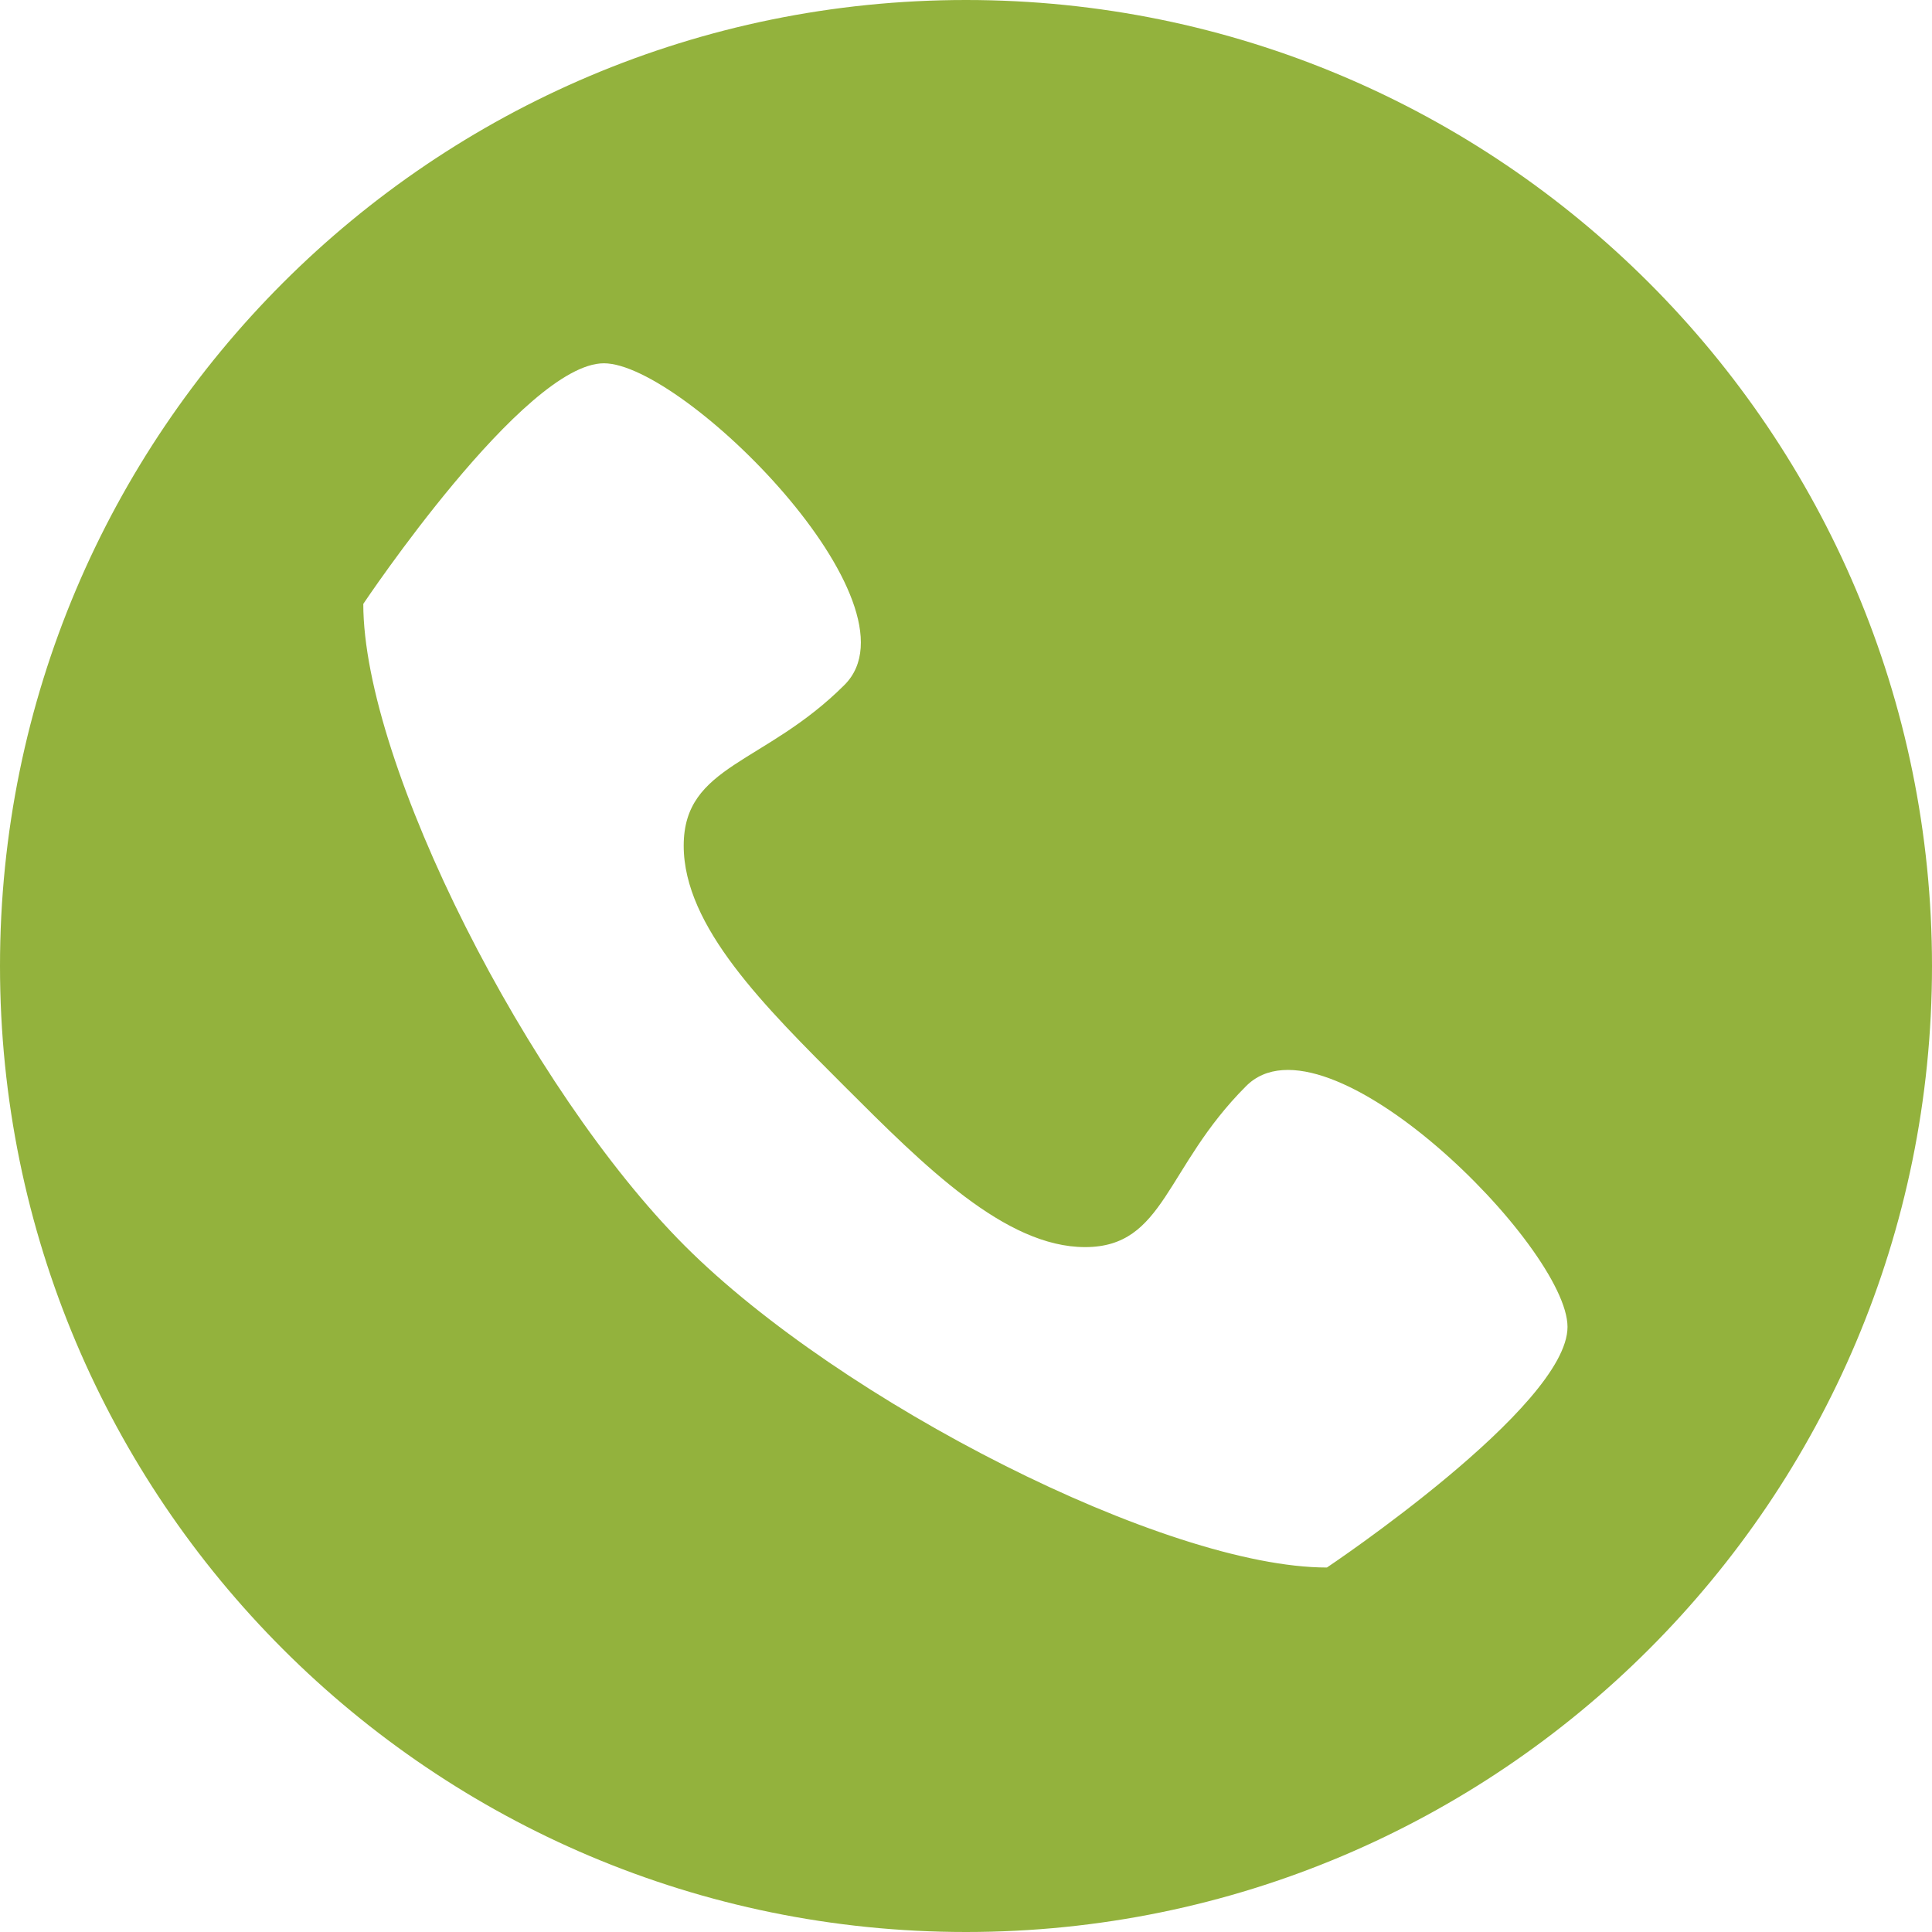
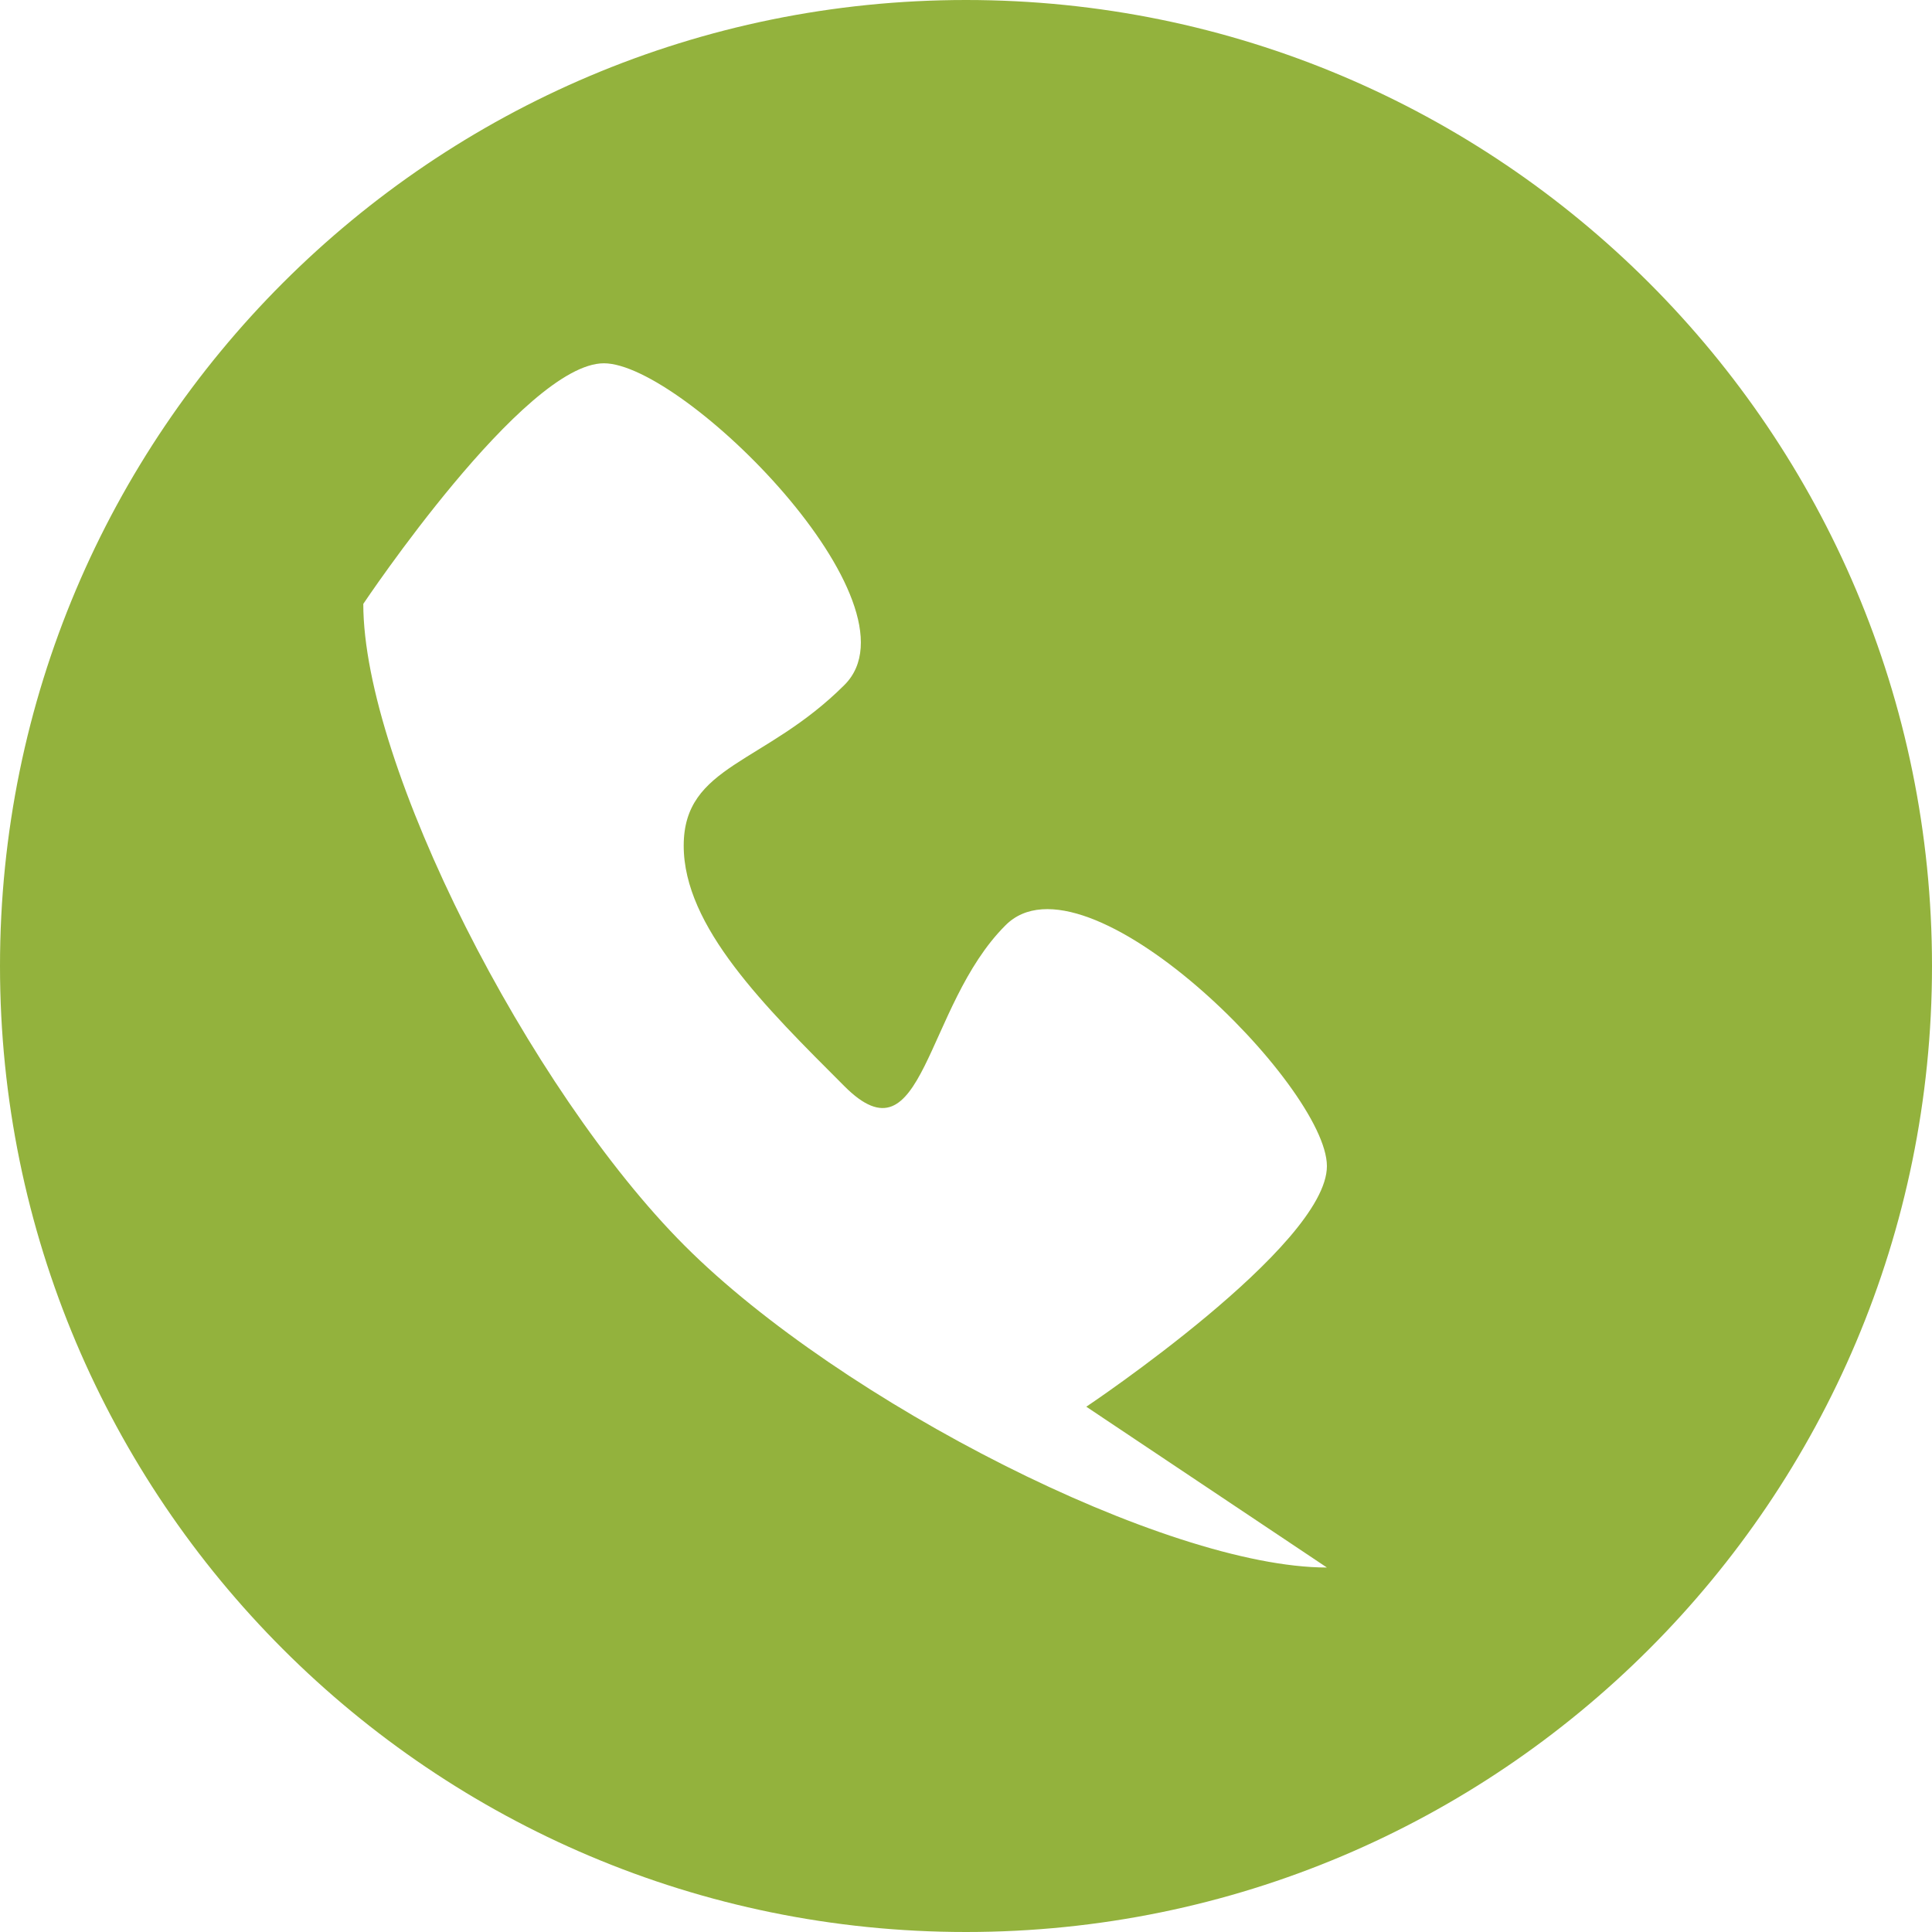
<svg xmlns="http://www.w3.org/2000/svg" id="Layer_2" data-name="Layer 2" viewBox="0 0 16.22 16.22">
  <defs>
    <style>
      .cls-1 {
        fill: #93b23d;
      }
    </style>
  </defs>
  <g id="Layer_1-2" data-name="Layer 1">
-     <path class="cls-1" d="M8.11,0C3.63,0,0,3.63,0,8.11s3.63,8.11,8.11,8.11,8.11-3.63,8.11-8.11S12.59,0,8.11,0ZM11.14,13.16c-1.35,0-4.08-1.39-5.39-2.7-1.31-1.31-2.7-4.04-2.7-5.39,0,0,1.35-2.02,2.02-2.02s2.7,2.02,2.02,2.7c-.67.67-1.35.67-1.35,1.35s.68,1.35,1.35,2.02c.67.67,1.35,1.35,2.02,1.35s.67-.67,1.35-1.35c.67-.68,2.7,1.35,2.7,2.02s-2.02,2.02-2.02,2.02Z" />
+     <path class="cls-1" d="M8.11,0C3.63,0,0,3.63,0,8.11s3.63,8.11,8.11,8.11,8.11-3.63,8.11-8.11S12.59,0,8.11,0ZM11.14,13.16c-1.35,0-4.08-1.39-5.39-2.7-1.31-1.31-2.7-4.04-2.7-5.39,0,0,1.35-2.02,2.02-2.02s2.7,2.02,2.02,2.7c-.67.67-1.35.67-1.35,1.35s.68,1.35,1.35,2.02s.67-.67,1.35-1.35c.67-.68,2.7,1.35,2.7,2.02s-2.02,2.02-2.02,2.02Z" />
  </g>
</svg>